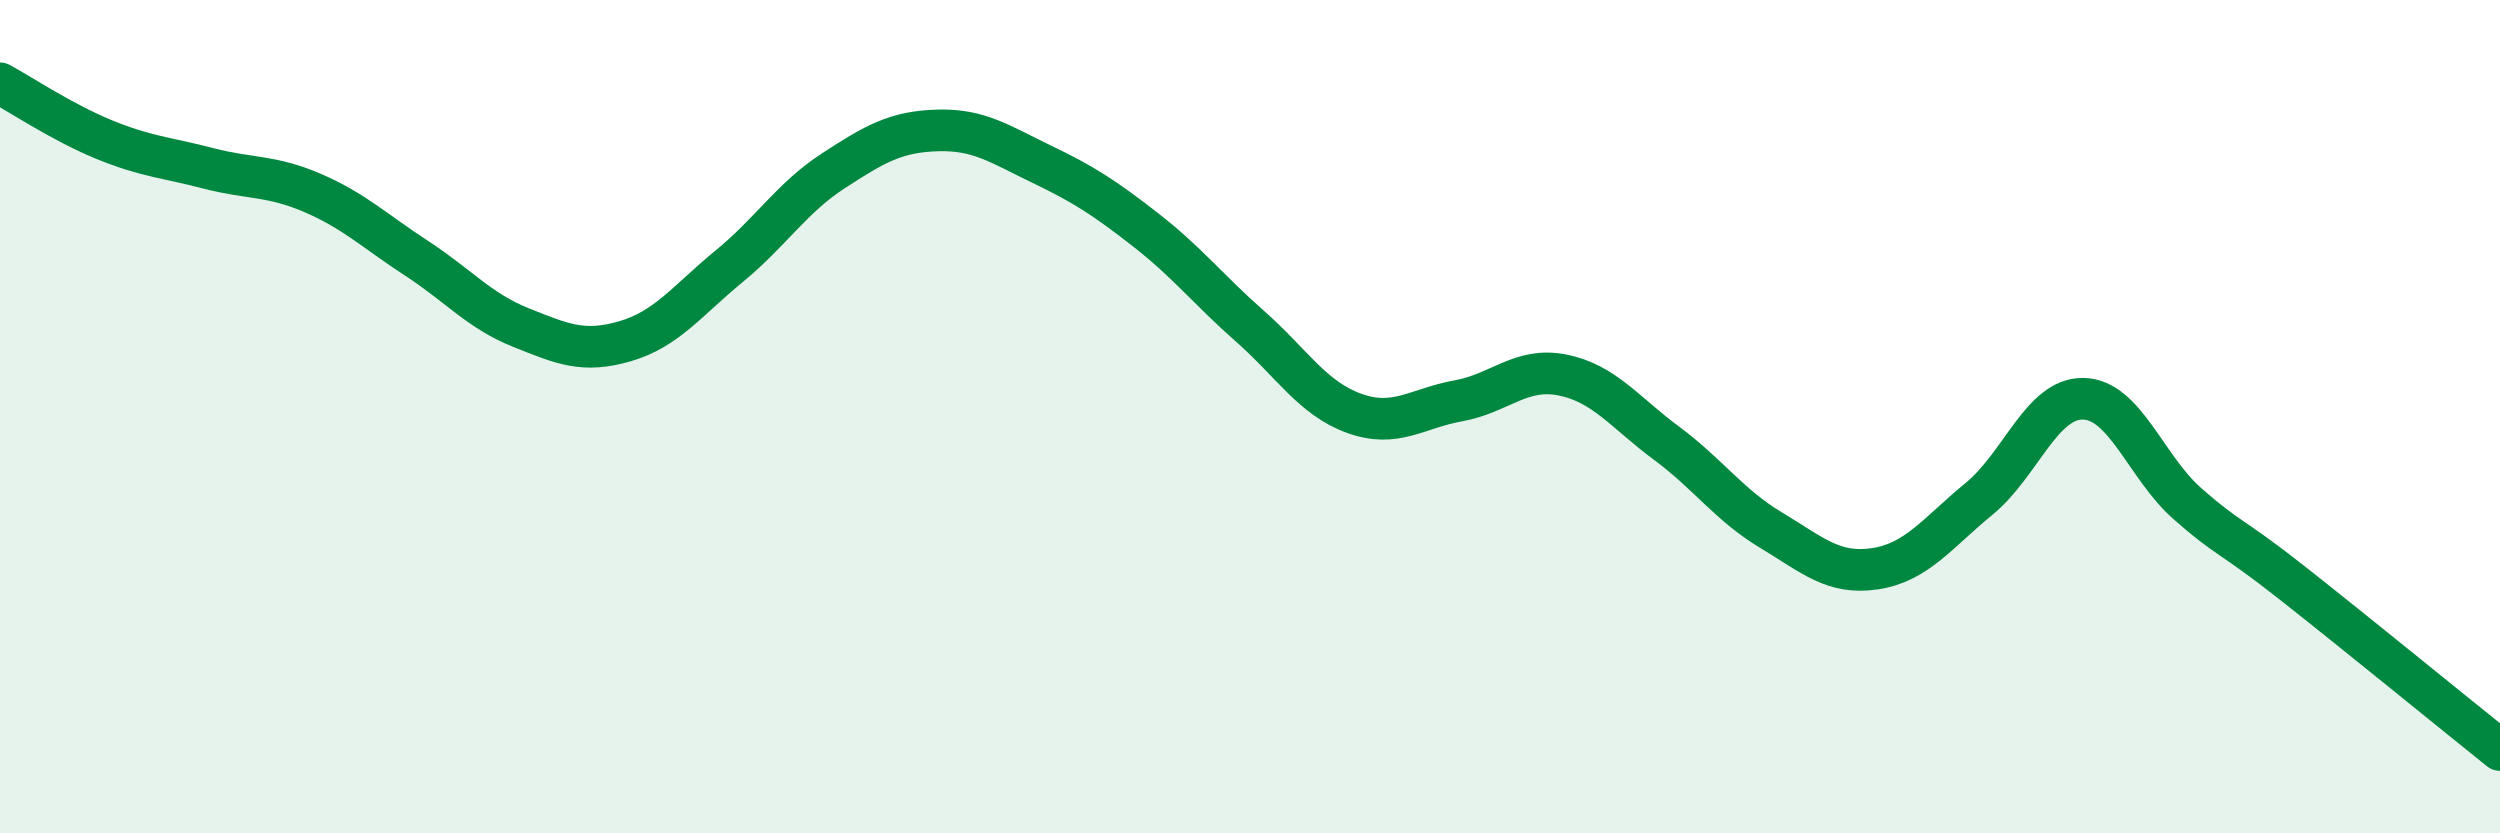
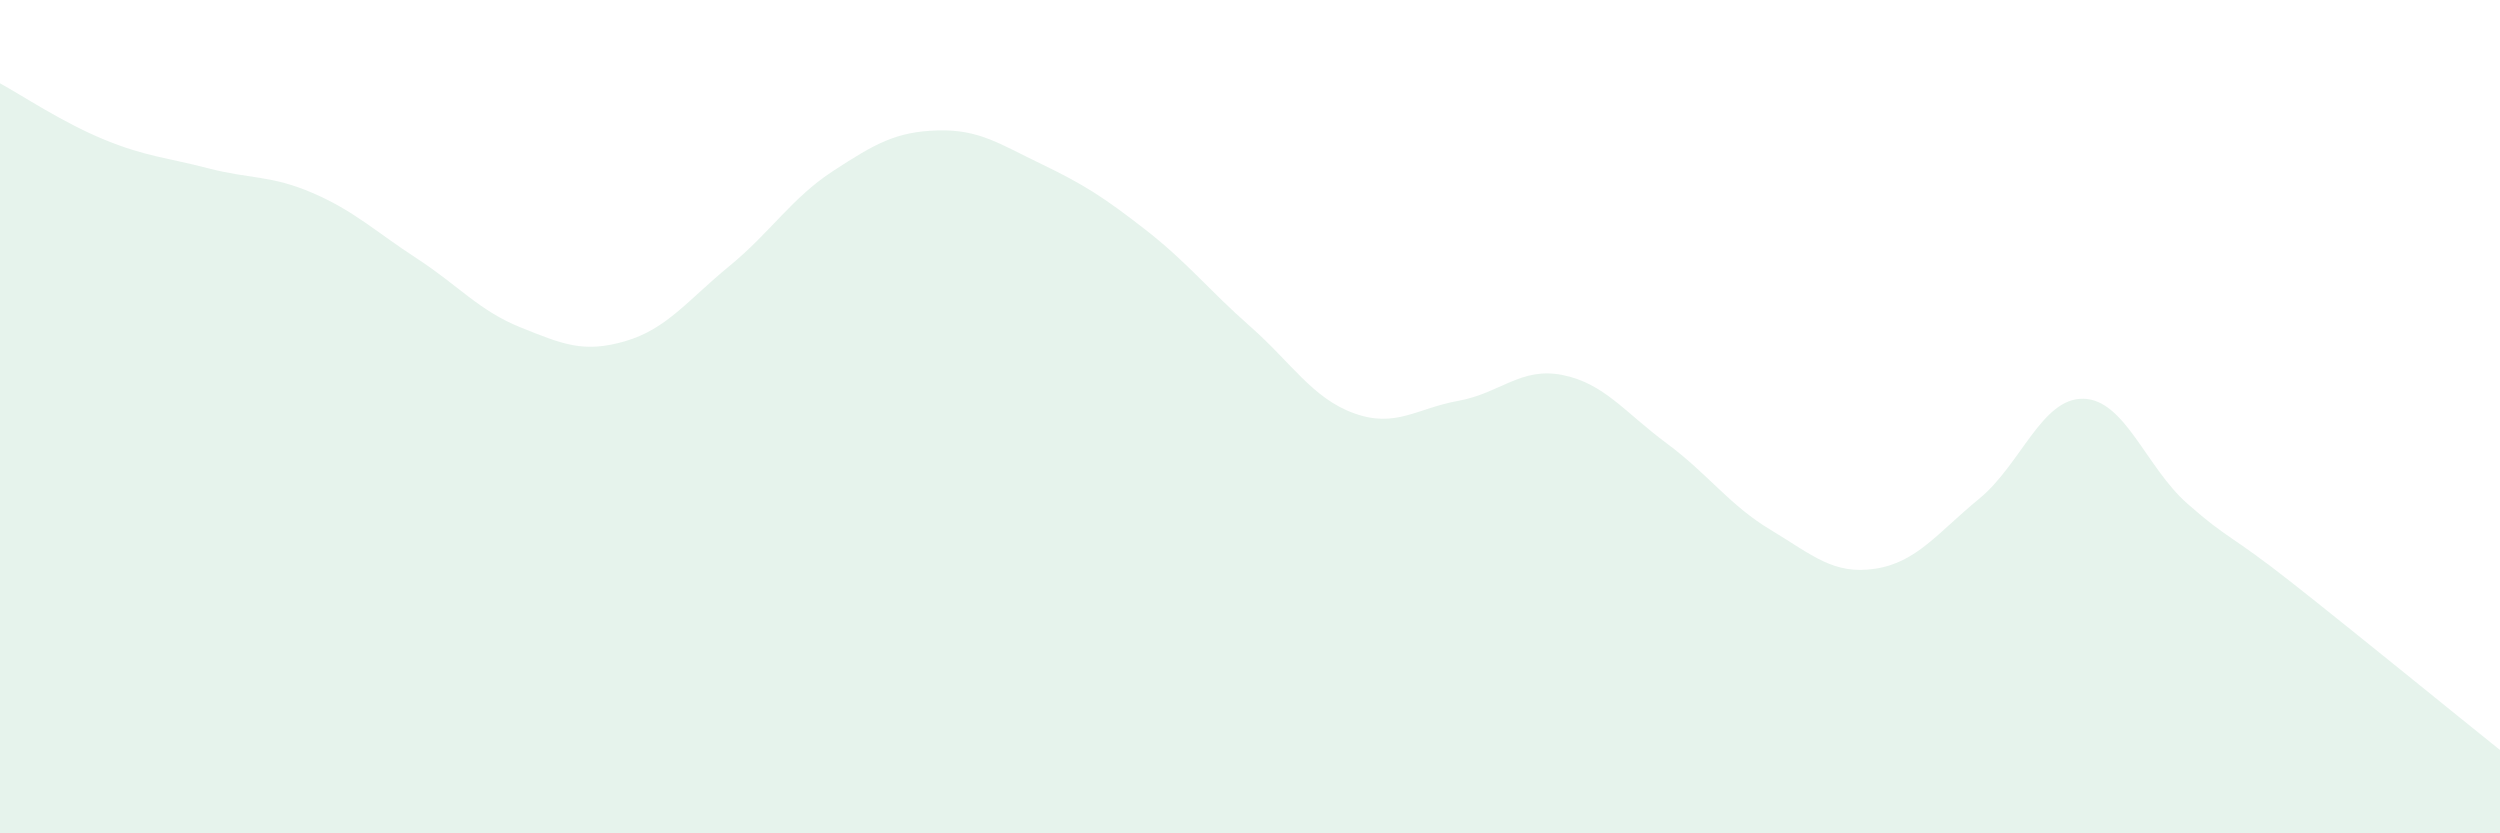
<svg xmlns="http://www.w3.org/2000/svg" width="60" height="20" viewBox="0 0 60 20">
  <path d="M 0,2 C 0.5,2.27 1.5,2.94 2.5,3.35 C 3.5,3.76 4,3.78 5,4.04 C 6,4.3 6.5,4.2 7.5,4.63 C 8.5,5.06 9,5.55 10,6.2 C 11,6.85 11.5,7.46 12.5,7.86 C 13.5,8.26 14,8.48 15,8.19 C 16,7.9 16.5,7.21 17.5,6.39 C 18.5,5.57 19,4.75 20,4.1 C 21,3.45 21.5,3.16 22.5,3.13 C 23.5,3.1 24,3.46 25,3.94 C 26,4.42 26.5,4.74 27.5,5.52 C 28.5,6.3 29,6.95 30,7.83 C 31,8.71 31.5,9.56 32.5,9.92 C 33.5,10.28 34,9.8 35,9.62 C 36,9.44 36.5,8.8 37.5,9 C 38.5,9.2 39,9.9 40,10.64 C 41,11.38 41.5,12.12 42.5,12.72 C 43.5,13.32 44,13.8 45,13.65 C 46,13.5 46.5,12.79 47.5,11.97 C 48.5,11.15 49,9.55 50,9.57 C 51,9.59 51.5,11.21 52.5,12.09 C 53.5,12.97 53.5,12.8 55,13.98 C 56.5,15.16 59,17.2 60,18L60 20L0 20Z" fill="#008740" opacity="0.1" stroke-linecap="round" stroke-linejoin="round" />
-   <path d="M 0,2 C 0.5,2.27 1.5,2.94 2.5,3.35 C 3.5,3.76 4,3.78 5,4.04 C 6,4.3 6.5,4.2 7.5,4.63 C 8.5,5.06 9,5.55 10,6.2 C 11,6.85 11.5,7.46 12.5,7.86 C 13.5,8.26 14,8.48 15,8.19 C 16,7.9 16.5,7.21 17.5,6.39 C 18.5,5.57 19,4.75 20,4.1 C 21,3.45 21.5,3.16 22.5,3.13 C 23.5,3.1 24,3.46 25,3.94 C 26,4.42 26.5,4.74 27.5,5.52 C 28.5,6.3 29,6.95 30,7.83 C 31,8.71 31.5,9.56 32.5,9.92 C 33.5,10.28 34,9.8 35,9.62 C 36,9.44 36.5,8.8 37.5,9 C 38.5,9.2 39,9.9 40,10.64 C 41,11.38 41.5,12.12 42.5,12.72 C 43.5,13.32 44,13.8 45,13.65 C 46,13.5 46.5,12.79 47.5,11.97 C 48.5,11.15 49,9.55 50,9.57 C 51,9.59 51.5,11.21 52.5,12.09 C 53.5,12.97 53.5,12.8 55,13.98 C 56.5,15.16 59,17.2 60,18" stroke="#008740" stroke-width="1" fill="none" stroke-linecap="round" stroke-linejoin="round" />
</svg>